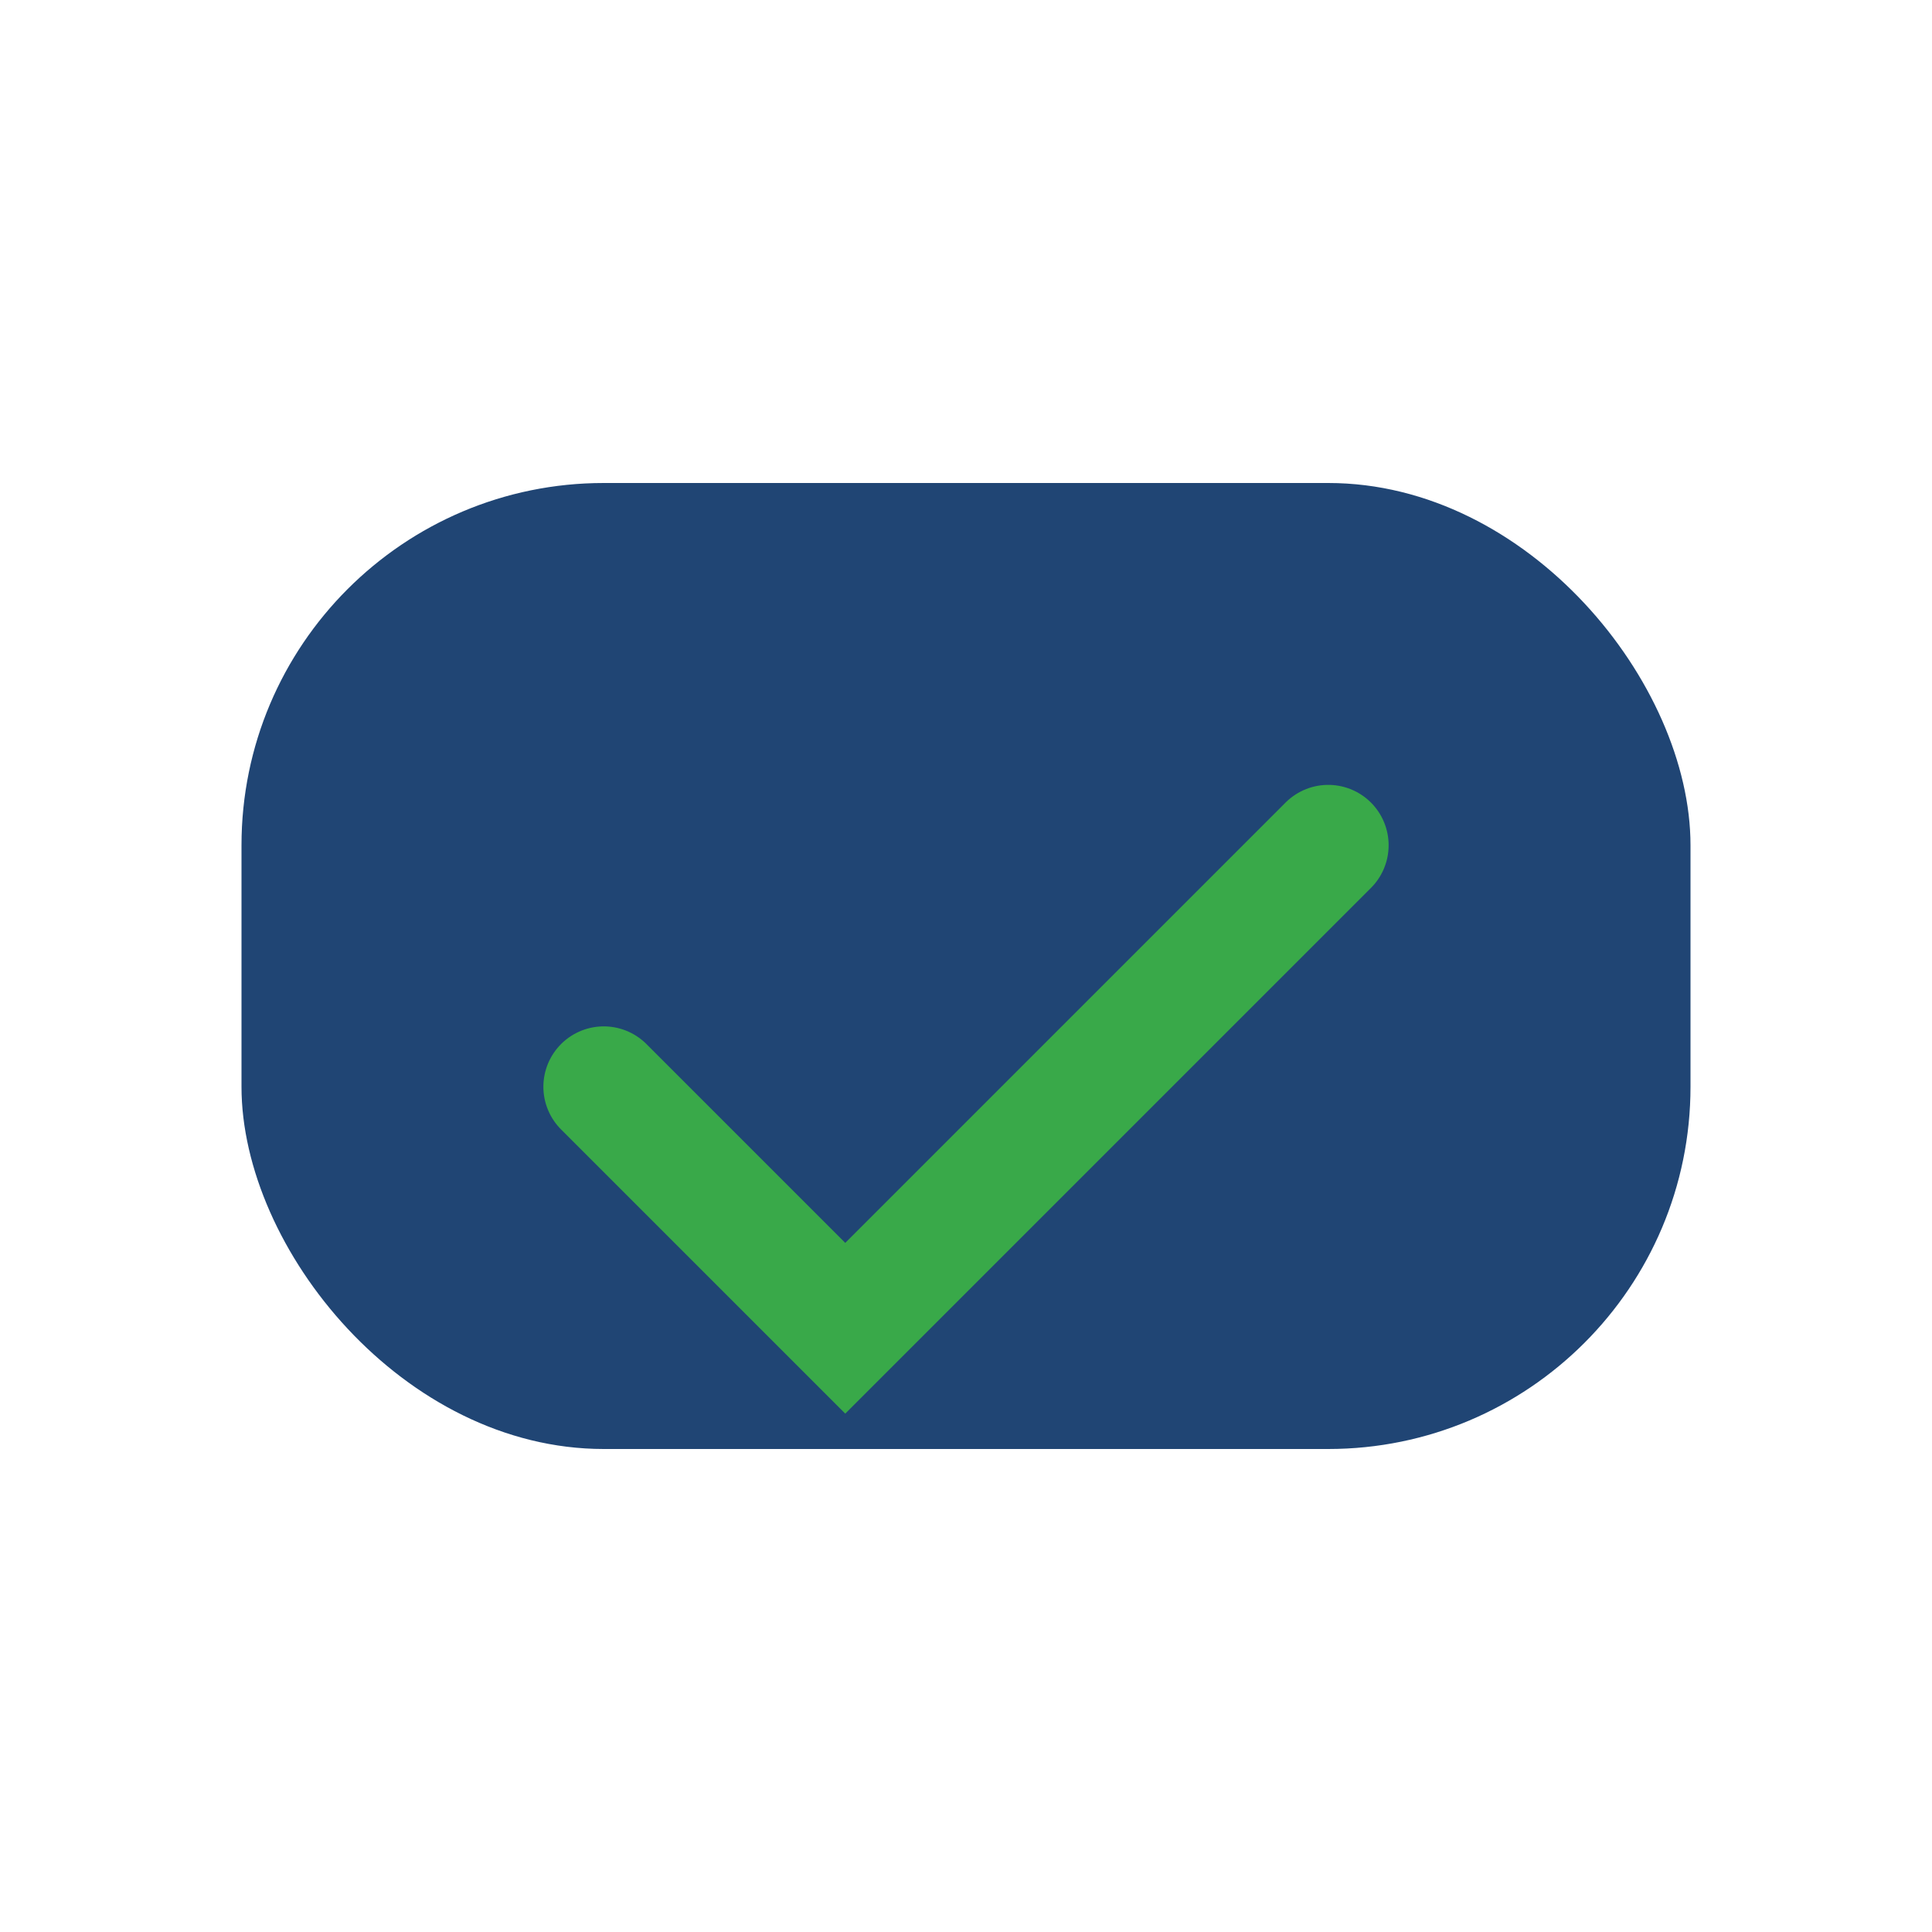
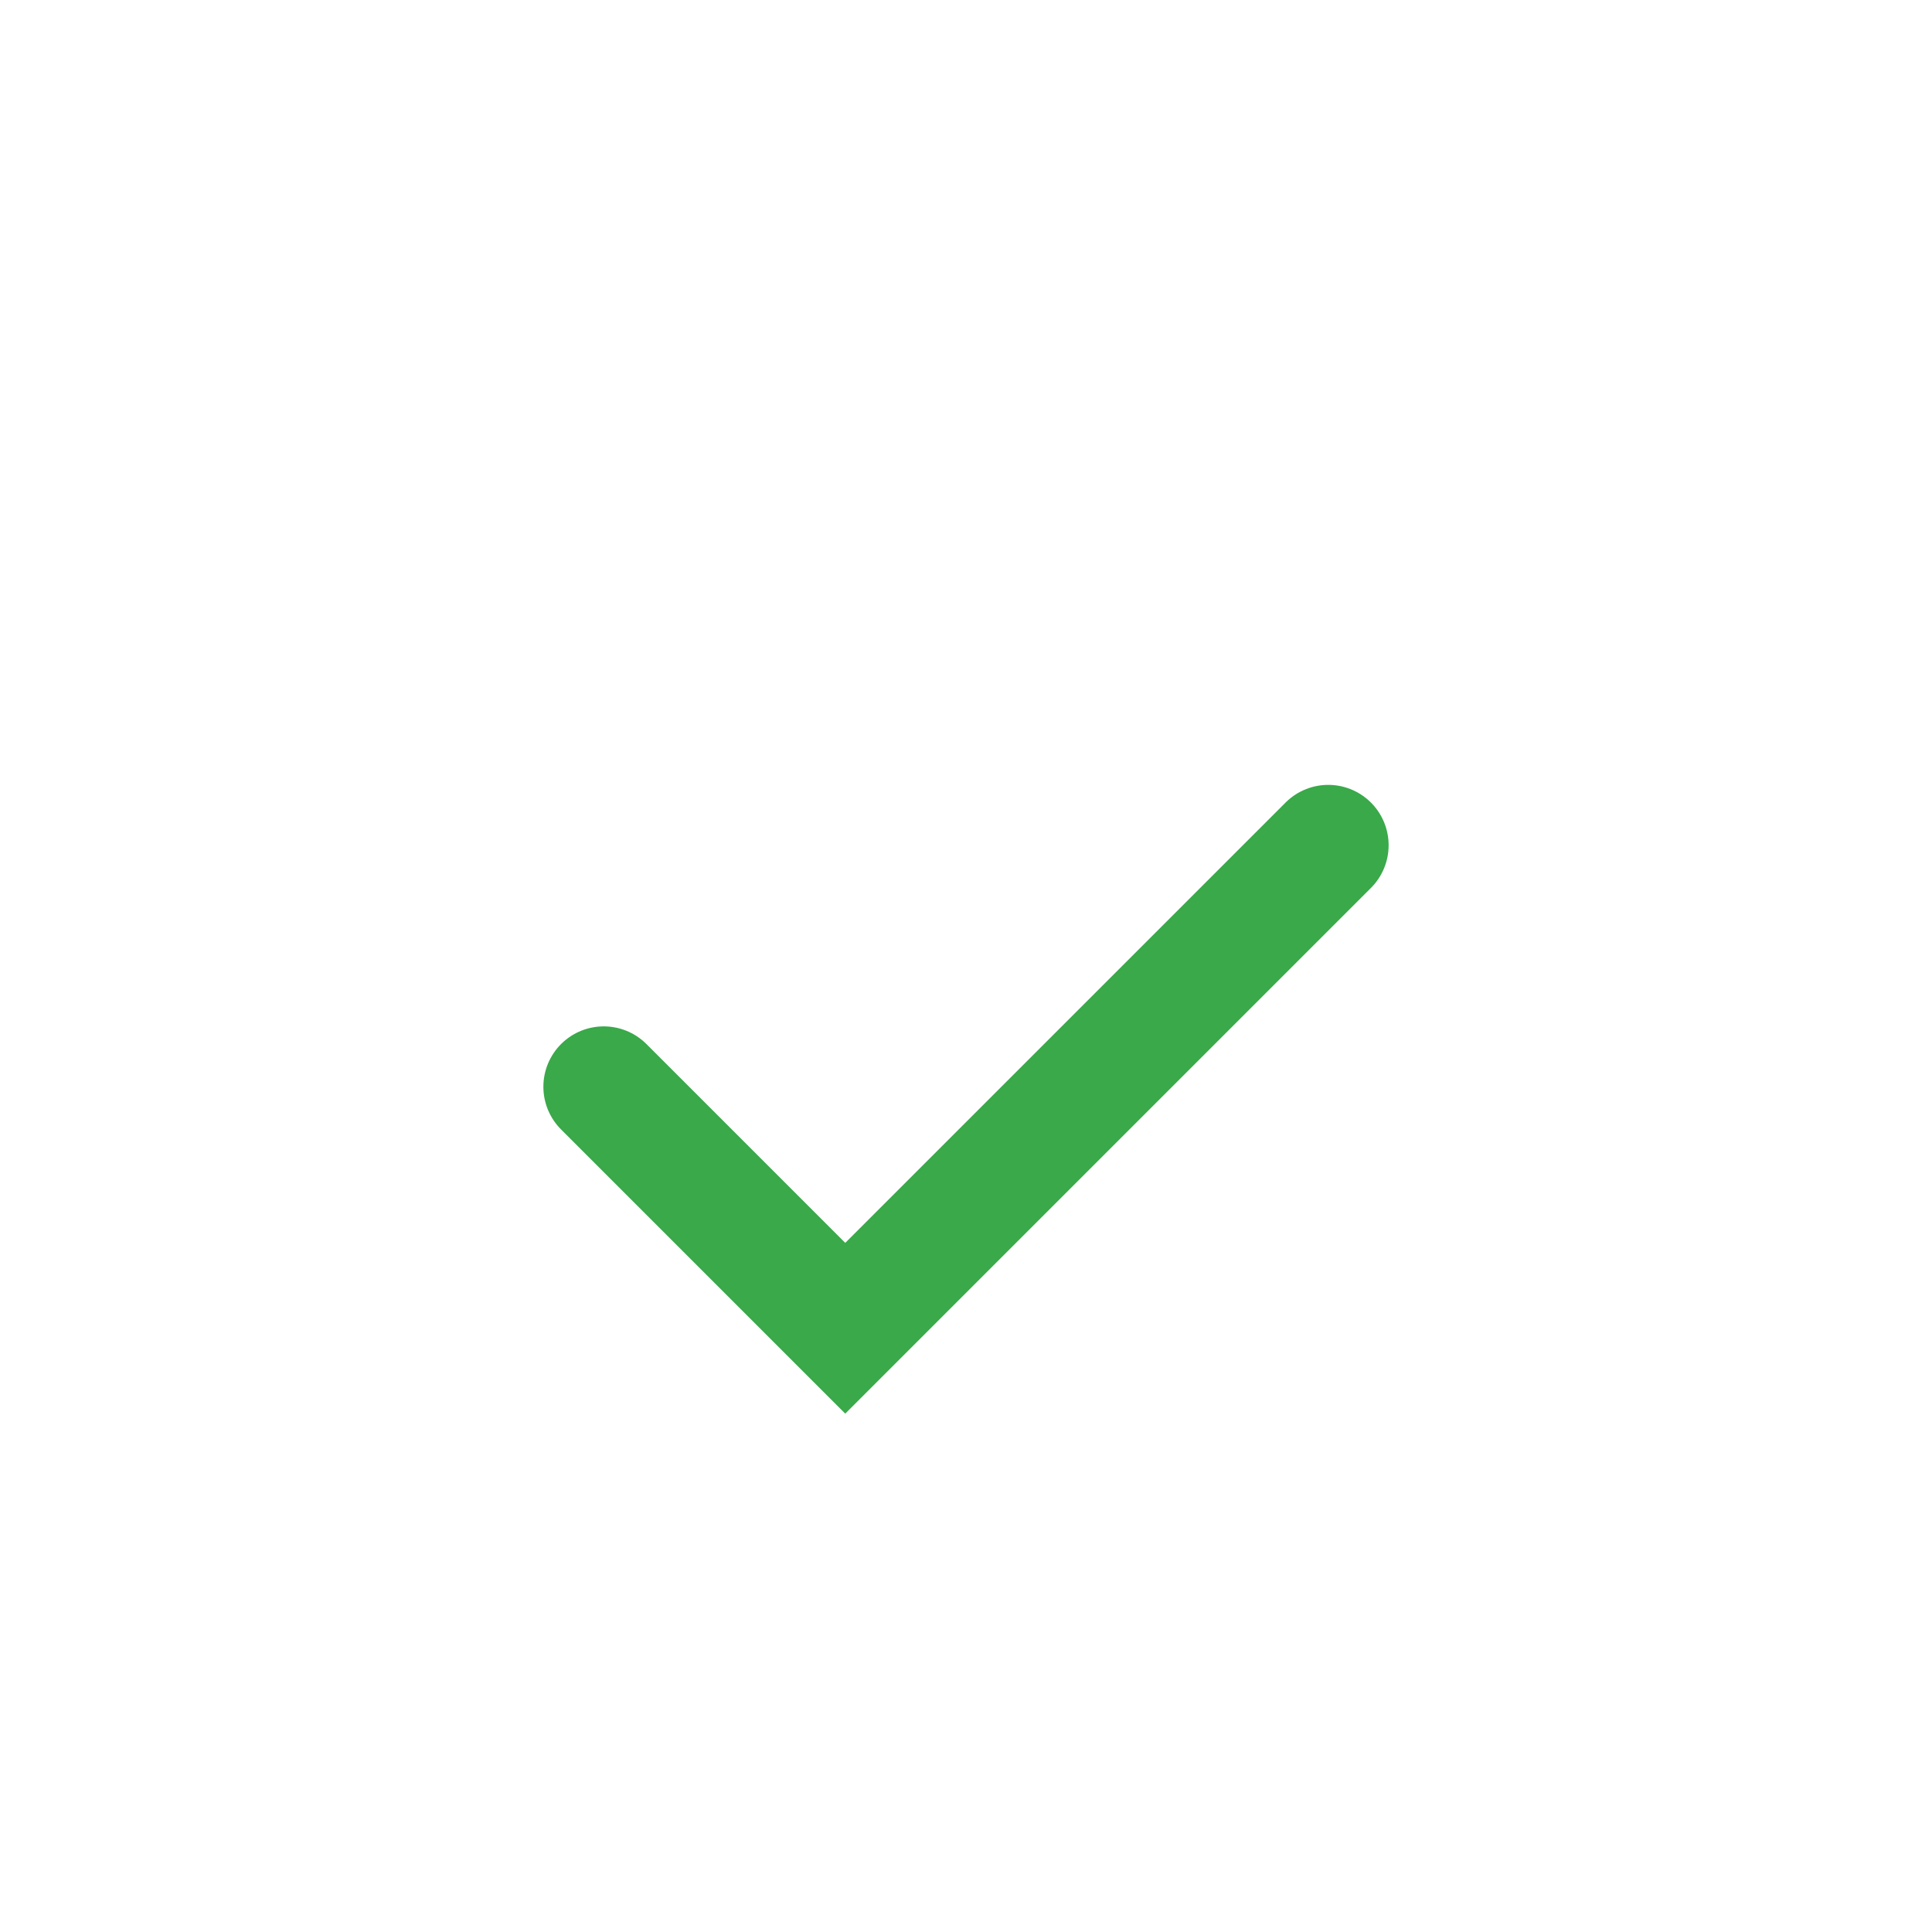
<svg xmlns="http://www.w3.org/2000/svg" width="32" height="32" viewBox="0 0 32 32">
-   <rect x="4" y="8" width="24" height="16" rx="6" fill="#204574" />
  <path d="M10 18l4 4 8-8" fill="none" stroke="#39A949" stroke-width="2" stroke-linecap="round" />
</svg>